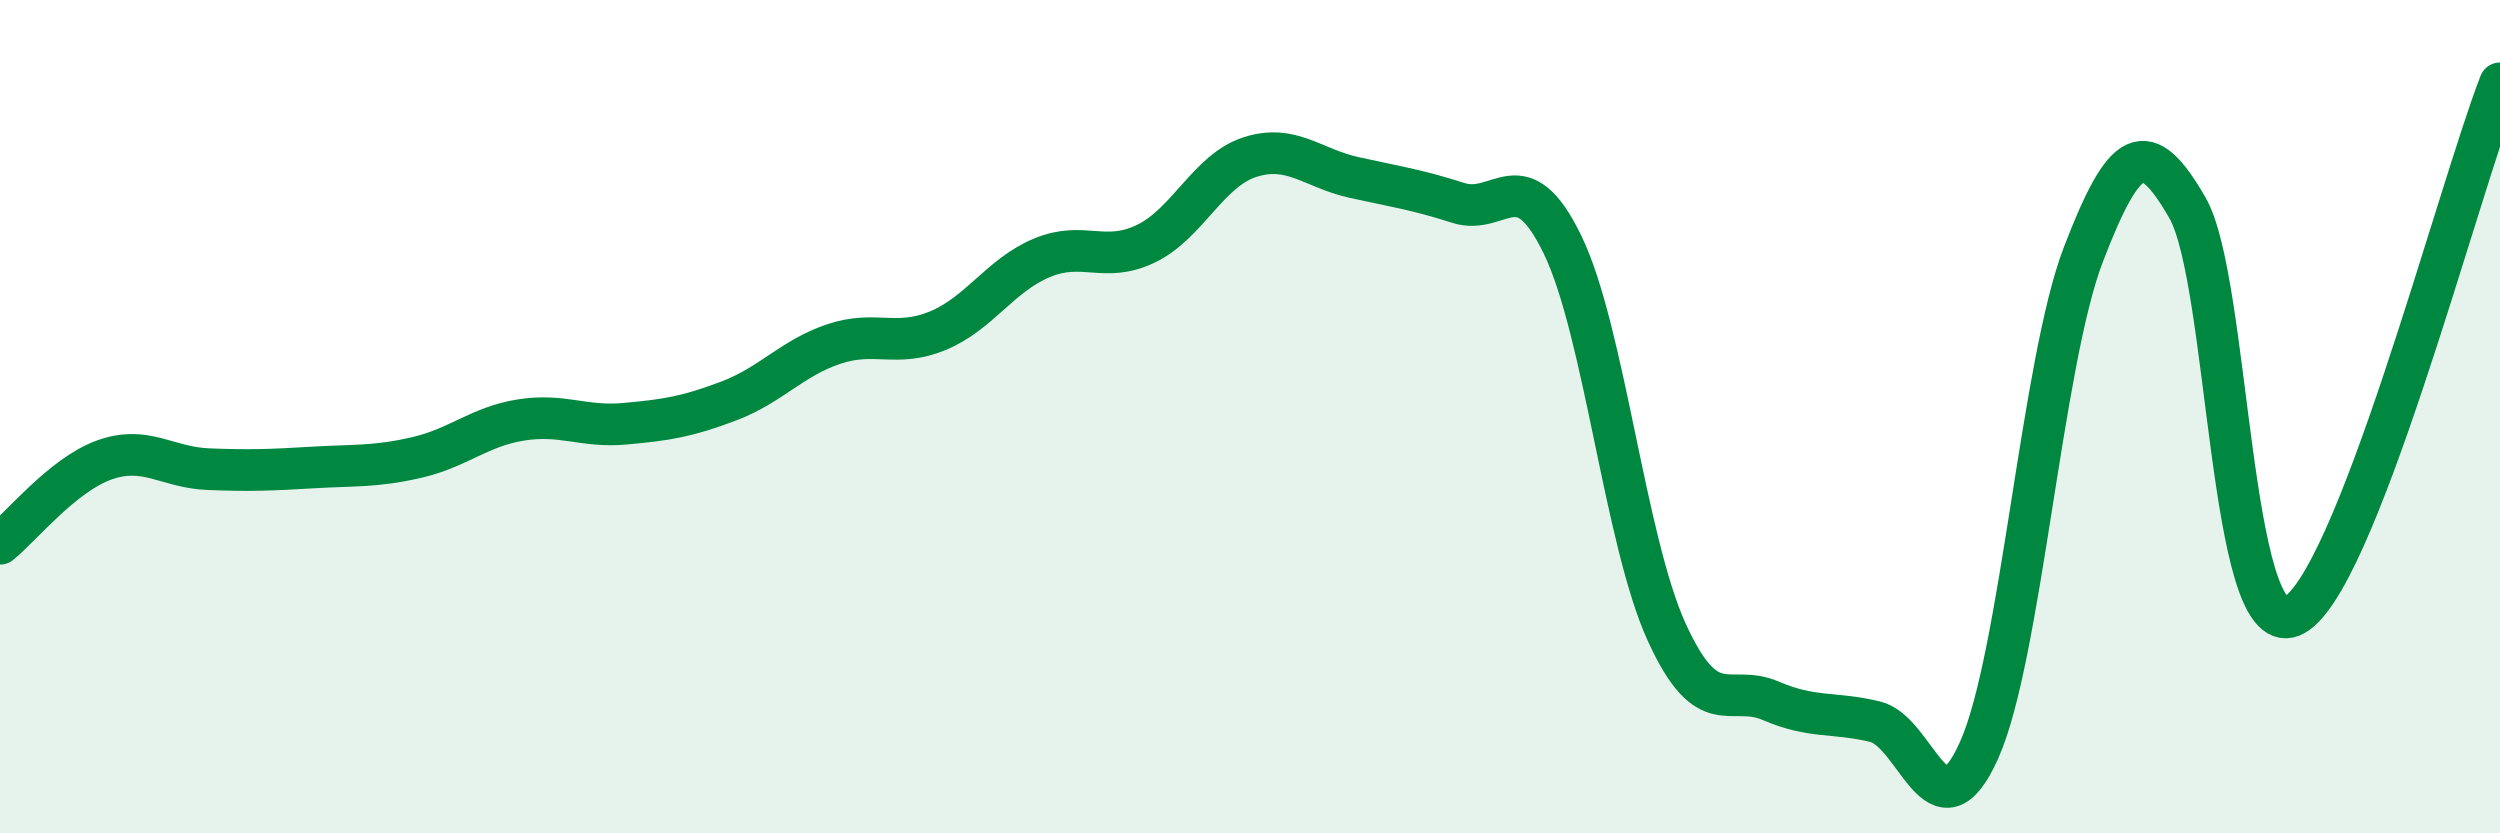
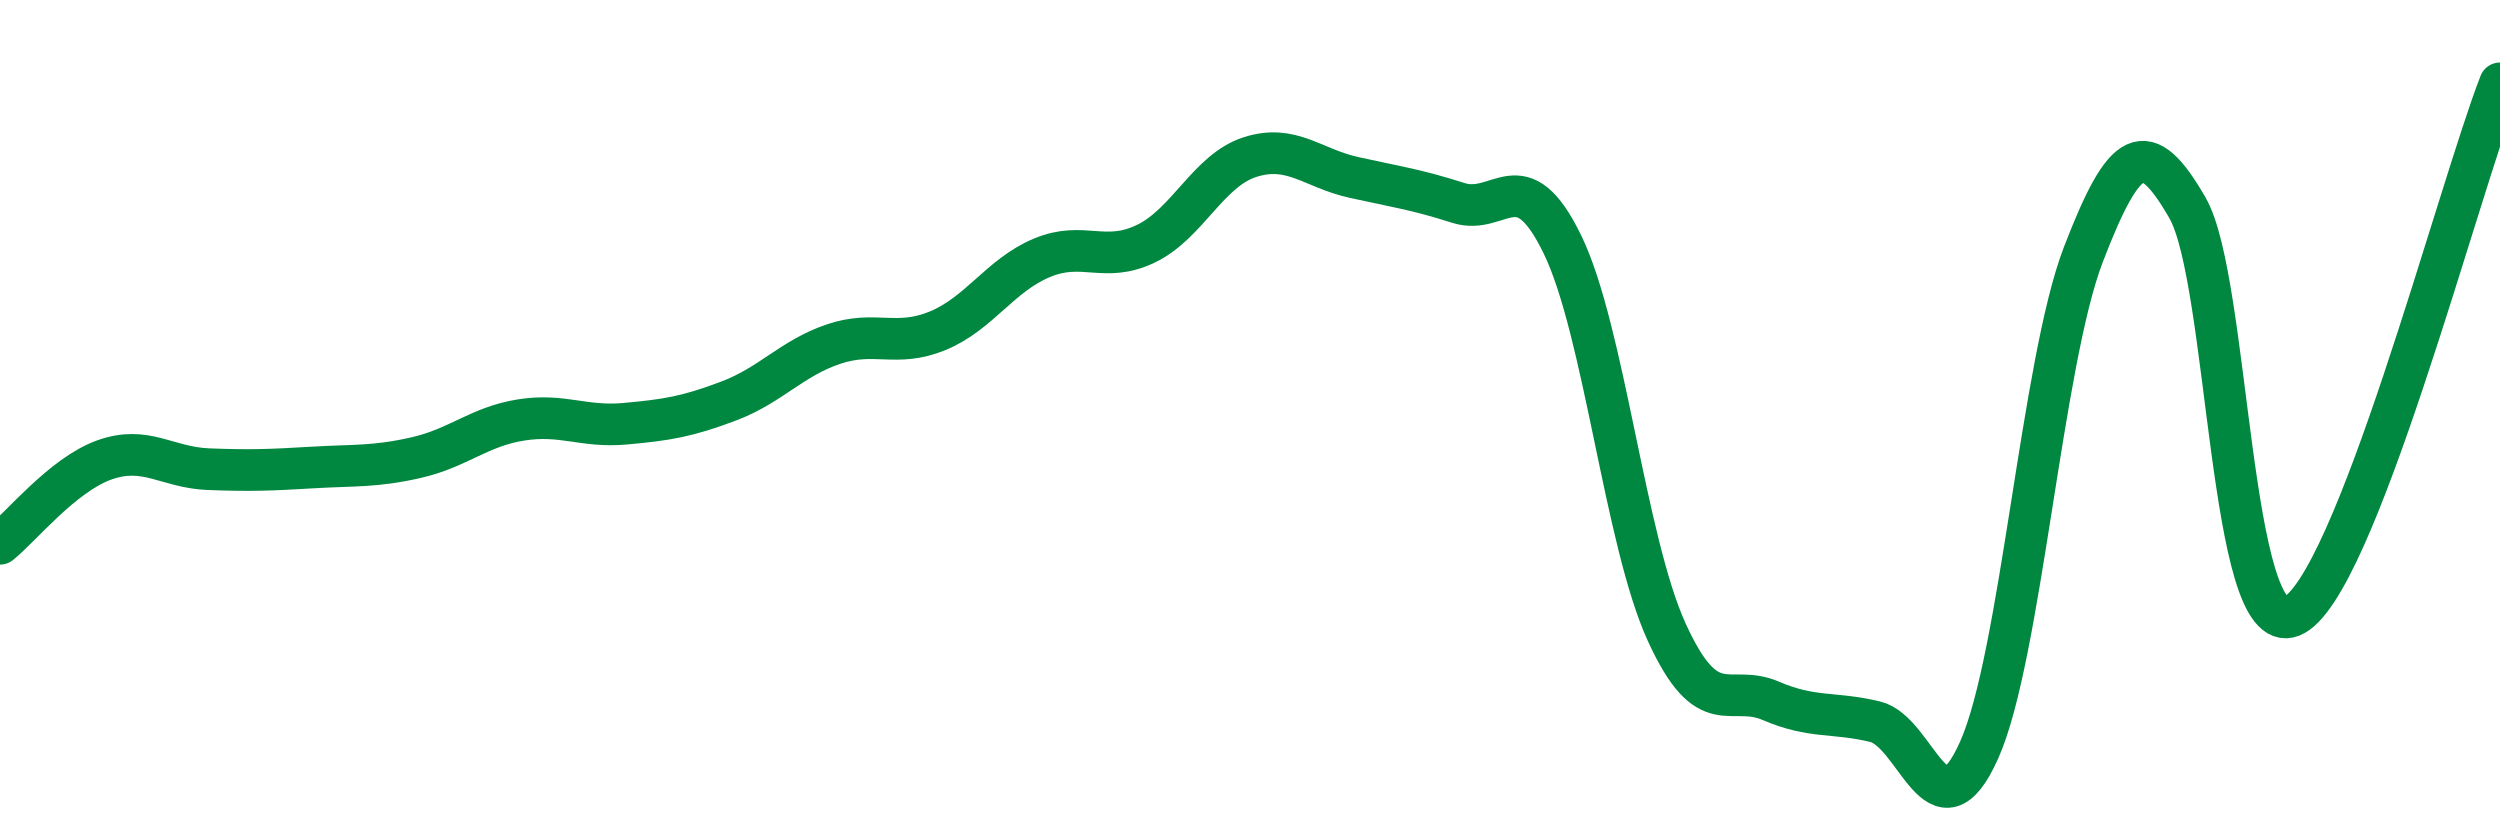
<svg xmlns="http://www.w3.org/2000/svg" width="60" height="20" viewBox="0 0 60 20">
-   <path d="M 0,13.05 C 0.5,12.65 1.5,11.4 2.5,11.04 C 3.5,10.68 4,11.22 5,11.26 C 6,11.3 6.5,11.28 7.5,11.22 C 8.5,11.16 9,11.21 10,10.98 C 11,10.75 11.5,10.24 12.5,10.08 C 13.5,9.92 14,10.26 15,10.17 C 16,10.08 16.5,10 17.5,9.62 C 18.5,9.24 19,8.6 20,8.26 C 21,7.92 21.5,8.35 22.5,7.94 C 23.5,7.53 24,6.61 25,6.19 C 26,5.77 26.5,6.33 27.5,5.85 C 28.5,5.37 29,4.09 30,3.77 C 31,3.45 31.5,4.04 32.5,4.26 C 33.5,4.48 34,4.55 35,4.87 C 36,5.19 36.5,3.81 37.5,5.87 C 38.5,7.93 39,12.98 40,15.17 C 41,17.36 41.5,16.39 42.5,16.82 C 43.5,17.25 44,17.08 45,17.32 C 46,17.56 46.5,20.24 47.5,18 C 48.5,15.76 49,8.71 50,6.11 C 51,3.51 51.5,3.25 52.5,4.99 C 53.5,6.73 53.5,15.39 55,14.79 C 56.5,14.19 59,4.56 60,2L60 20L0 20Z" fill="#008740" opacity="0.1" stroke-linecap="round" stroke-linejoin="round" />
  <path d="M 0,13.05 C 0.5,12.65 1.5,11.4 2.5,11.04 C 3.5,10.68 4,11.22 5,11.26 C 6,11.3 6.5,11.28 7.5,11.22 C 8.5,11.16 9,11.21 10,10.98 C 11,10.75 11.5,10.24 12.5,10.08 C 13.5,9.92 14,10.26 15,10.17 C 16,10.08 16.5,10 17.5,9.62 C 18.5,9.24 19,8.6 20,8.26 C 21,7.92 21.5,8.35 22.5,7.94 C 23.5,7.53 24,6.61 25,6.19 C 26,5.77 26.5,6.33 27.5,5.85 C 28.5,5.37 29,4.09 30,3.77 C 31,3.45 31.5,4.04 32.5,4.26 C 33.5,4.48 34,4.55 35,4.87 C 36,5.19 36.5,3.81 37.5,5.87 C 38.5,7.93 39,12.98 40,15.17 C 41,17.36 41.5,16.39 42.5,16.82 C 43.5,17.25 44,17.08 45,17.32 C 46,17.56 46.5,20.24 47.5,18 C 48.5,15.76 49,8.71 50,6.11 C 51,3.51 51.5,3.25 52.5,4.99 C 53.5,6.73 53.5,15.39 55,14.79 C 56.5,14.19 59,4.56 60,2" stroke="#008740" stroke-width="1" fill="none" stroke-linecap="round" stroke-linejoin="round" />
</svg>